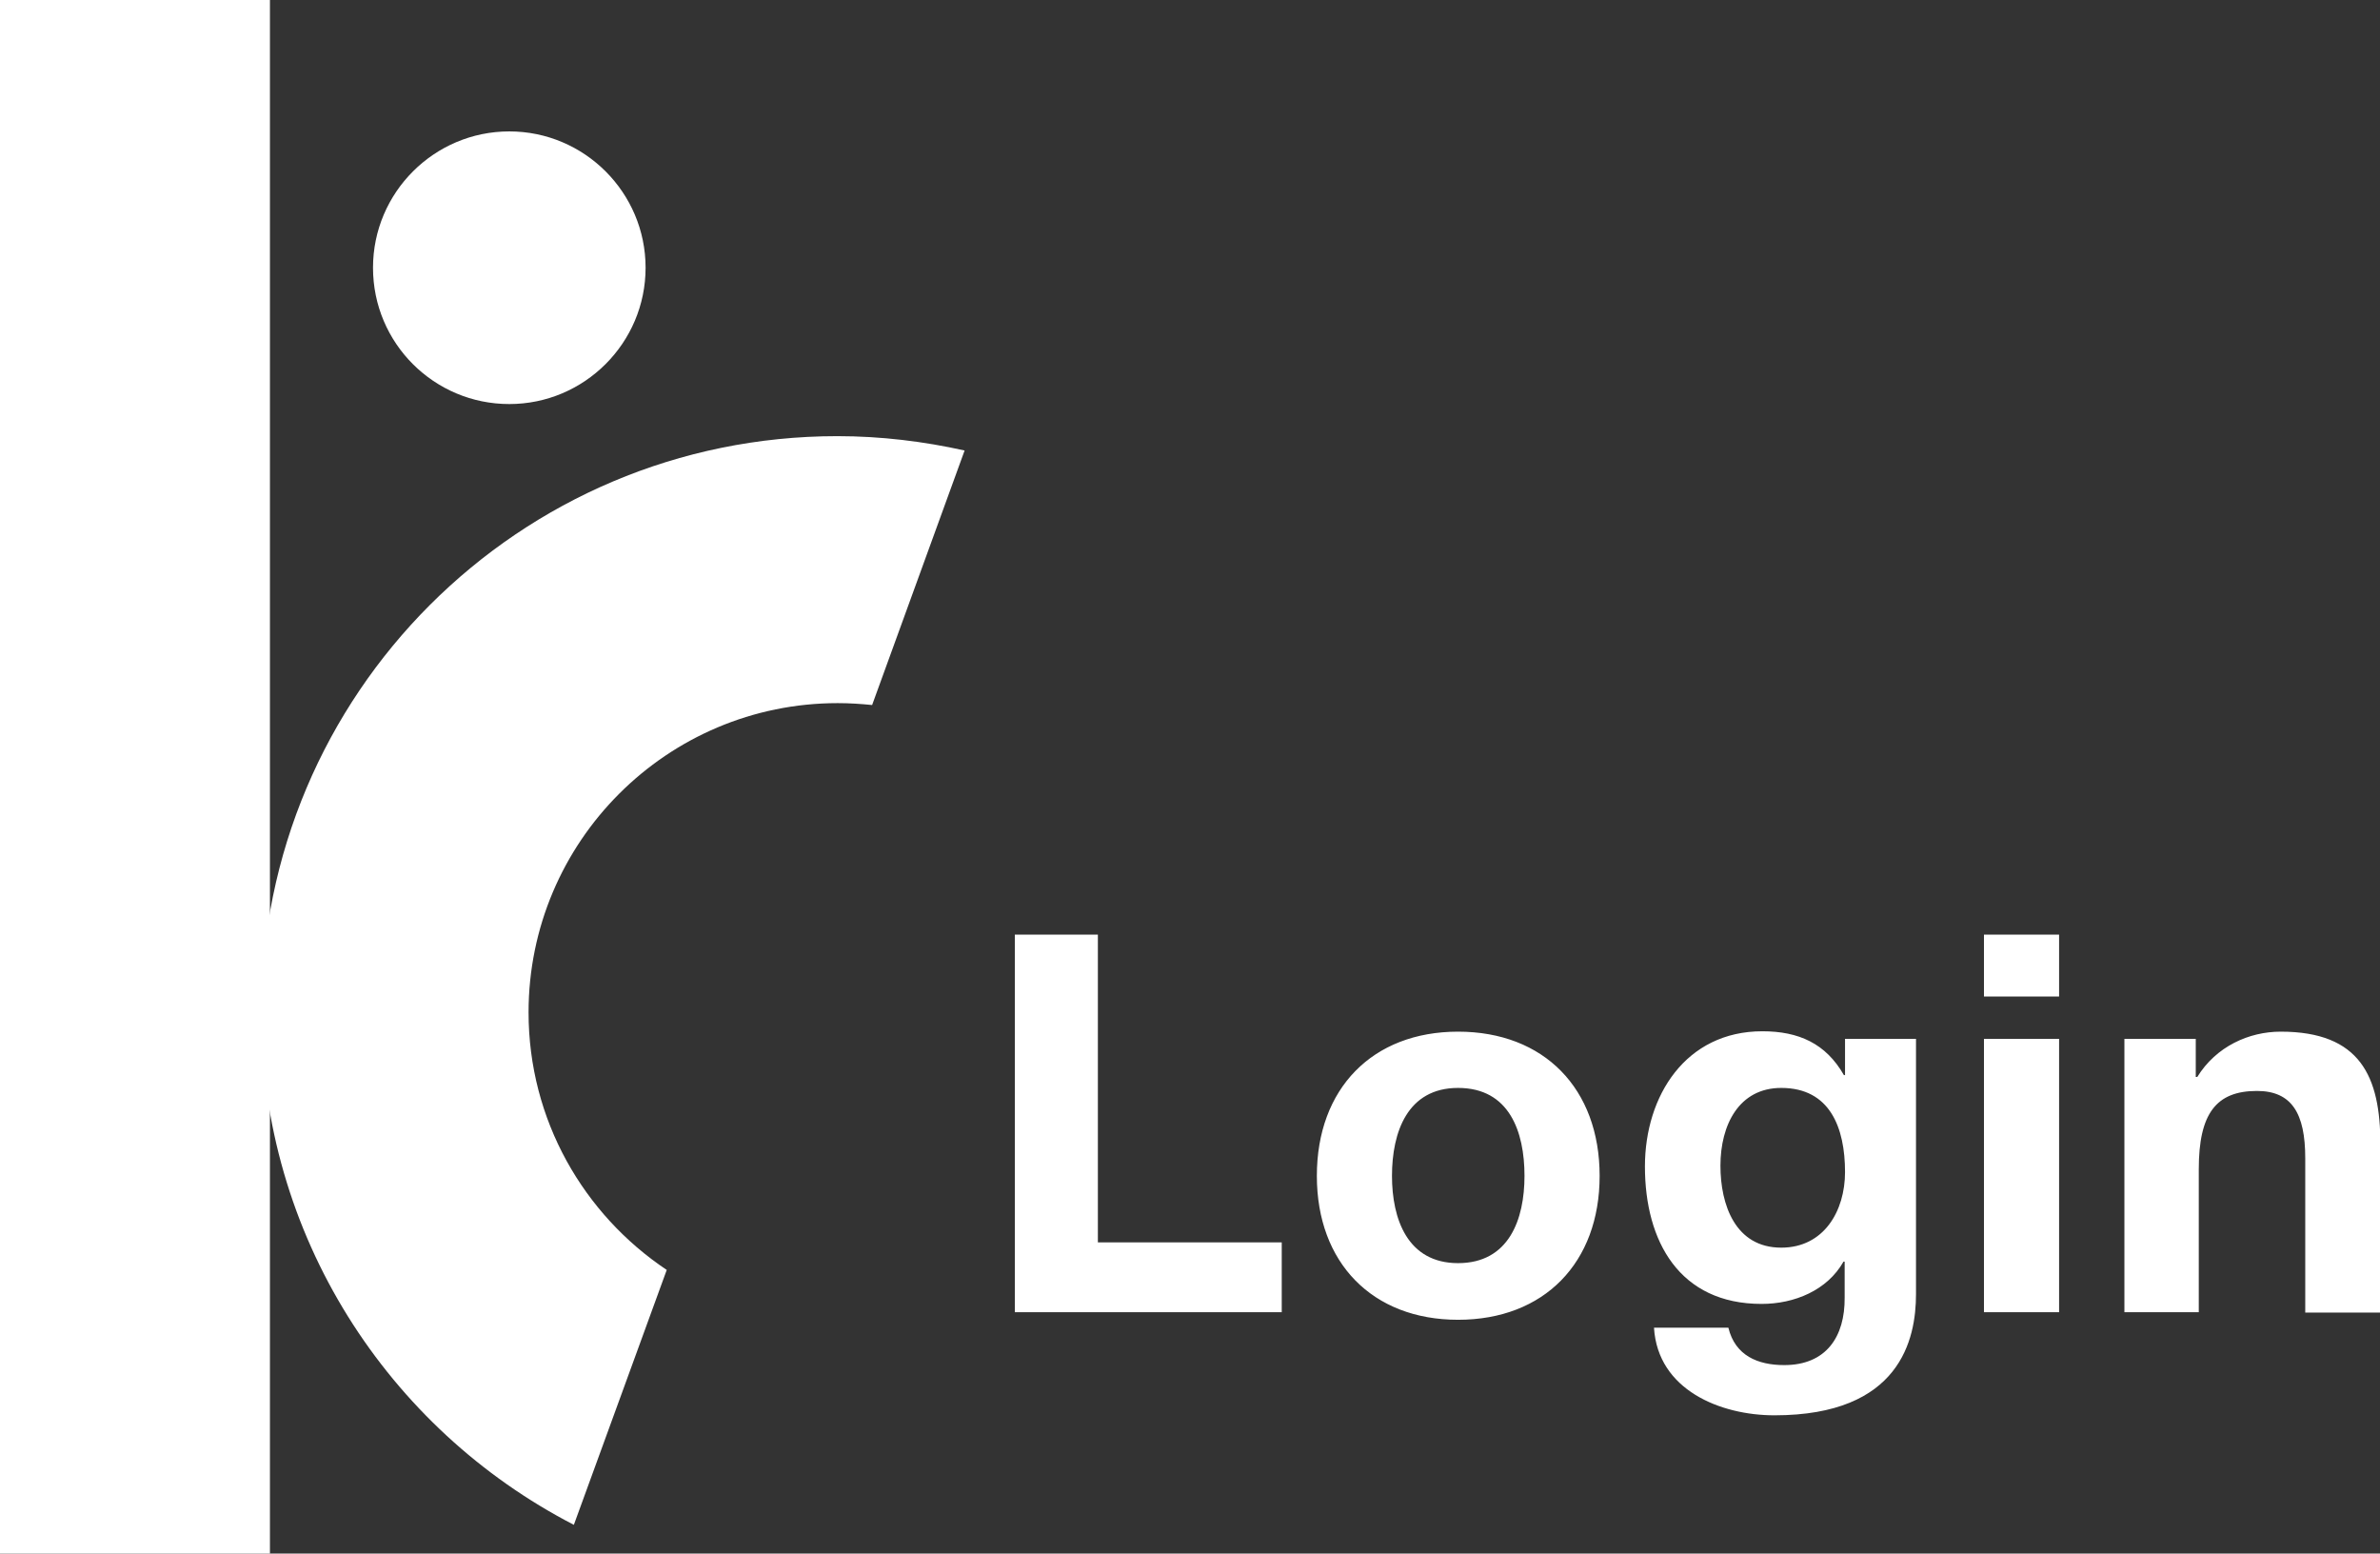
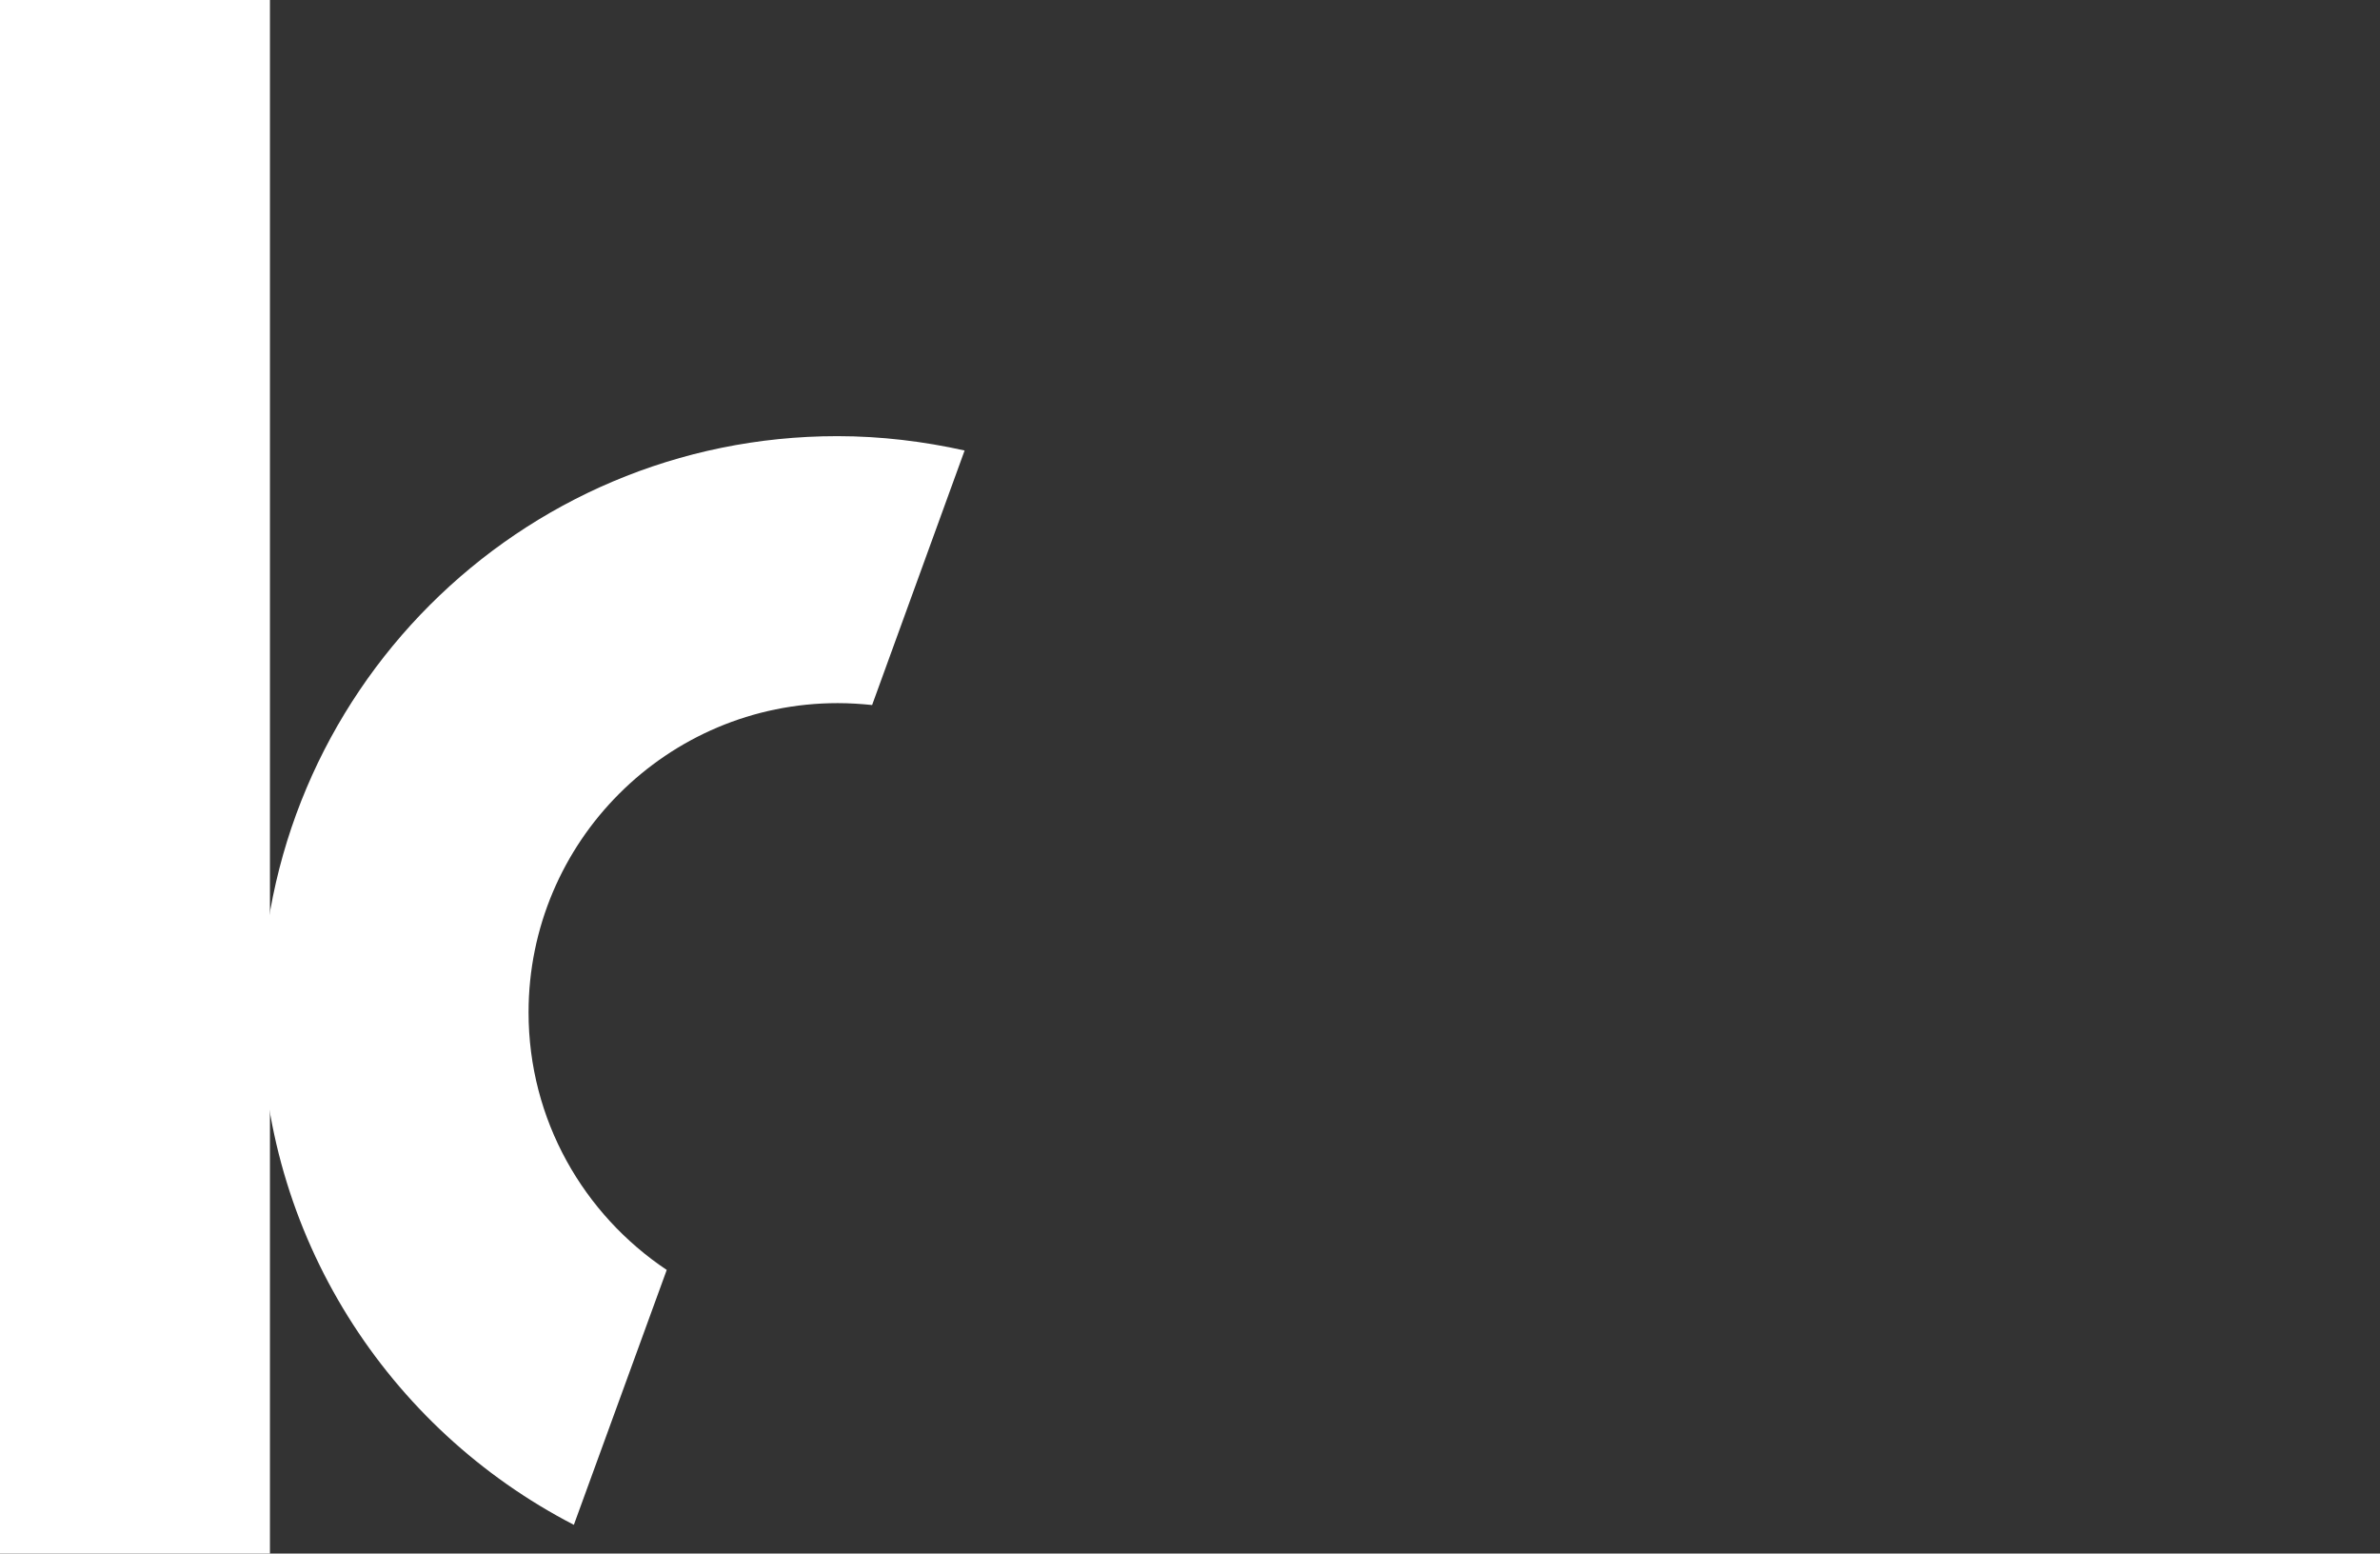
<svg xmlns="http://www.w3.org/2000/svg" version="1.1" id="Laag_1" x="0px" y="0px" viewBox="0 0 63.04 41.14" style="enable-background:new 0 0 63.04 41.14;" xml:space="preserve">
  <rect x="0" y="0" width="63.04" height="41.14" fill="#333333" stroke="none" />
  <style type="text/css">
	.st0{fill:#FFFFFF;}
</style>
  <rect y="0" class="st0" width="7.15" height="41.14" />
  <g>
    <path class="st0" d="M25.55,11.93c-1.08-0.24-2.21-0.38-3.37-0.38c-8.43,0-15.26,6.83-15.26,15.26c0,5.91,3.36,11.03,8.28,13.57   l2.46-6.75c-2.2-1.47-3.66-3.97-3.66-6.82c0-4.52,3.67-8.19,8.19-8.19c0.31,0,0.61,0.02,0.91,0.05L25.55,11.93z" />
-     <path class="st0" d="M13.49,10.7c1.99,0,3.61-1.62,3.61-3.61c0-1.99-1.62-3.61-3.61-3.61S9.88,5.1,9.88,7.09   C9.88,9.09,11.5,10.7,13.49,10.7" />
-     <path class="st0" d="M56.25,34.75h1.99v-3.79c0-1.47,0.46-2.07,1.54-2.07c0.92,0,1.28,0.59,1.28,1.78v4.09h1.99V30.3   c0-1.79-0.53-2.98-2.64-2.98c-0.84,0-1.71,0.39-2.21,1.2h-0.04v-1.01h-1.89V34.75z M54.54,24.75h-1.99v1.64h1.99V24.75z    M52.55,34.75h1.99v-7.24h-1.99V34.75z M47.18,33.04c-1.22,0-1.61-1.14-1.61-2.17c0-1.08,0.49-2.06,1.61-2.06   c1.29,0,1.69,1.05,1.69,2.23C48.87,32.07,48.31,33.04,47.18,33.04 M50.76,27.51h-1.89v0.96h-0.03c-0.48-0.84-1.2-1.16-2.16-1.16   c-2.03,0-3.11,1.71-3.11,3.58c0,1.99,0.92,3.64,3.09,3.64c0.87,0,1.74-0.36,2.17-1.12h0.03v0.95c0.01,1.04-0.49,1.79-1.6,1.79   c-0.7,0-1.3-0.25-1.48-0.99h-1.97c0.1,1.65,1.76,2.32,3.19,2.32c3.33,0,3.75-2.01,3.75-3.21V27.51z M36.87,31.14   c0-1.16,0.41-2.33,1.75-2.33c1.36,0,1.76,1.16,1.76,2.33c0,1.15-0.41,2.31-1.76,2.31C37.28,33.45,36.87,32.28,36.87,31.14    M34.88,31.14c0,2.3,1.47,3.81,3.74,3.81c2.28,0,3.75-1.51,3.75-3.81c0-2.31-1.47-3.82-3.75-3.82   C36.35,27.32,34.88,28.83,34.88,31.14 M26.88,34.75h7.07V32.9h-4.87v-8.15h-2.2V34.75z" />
  </g>
</svg>